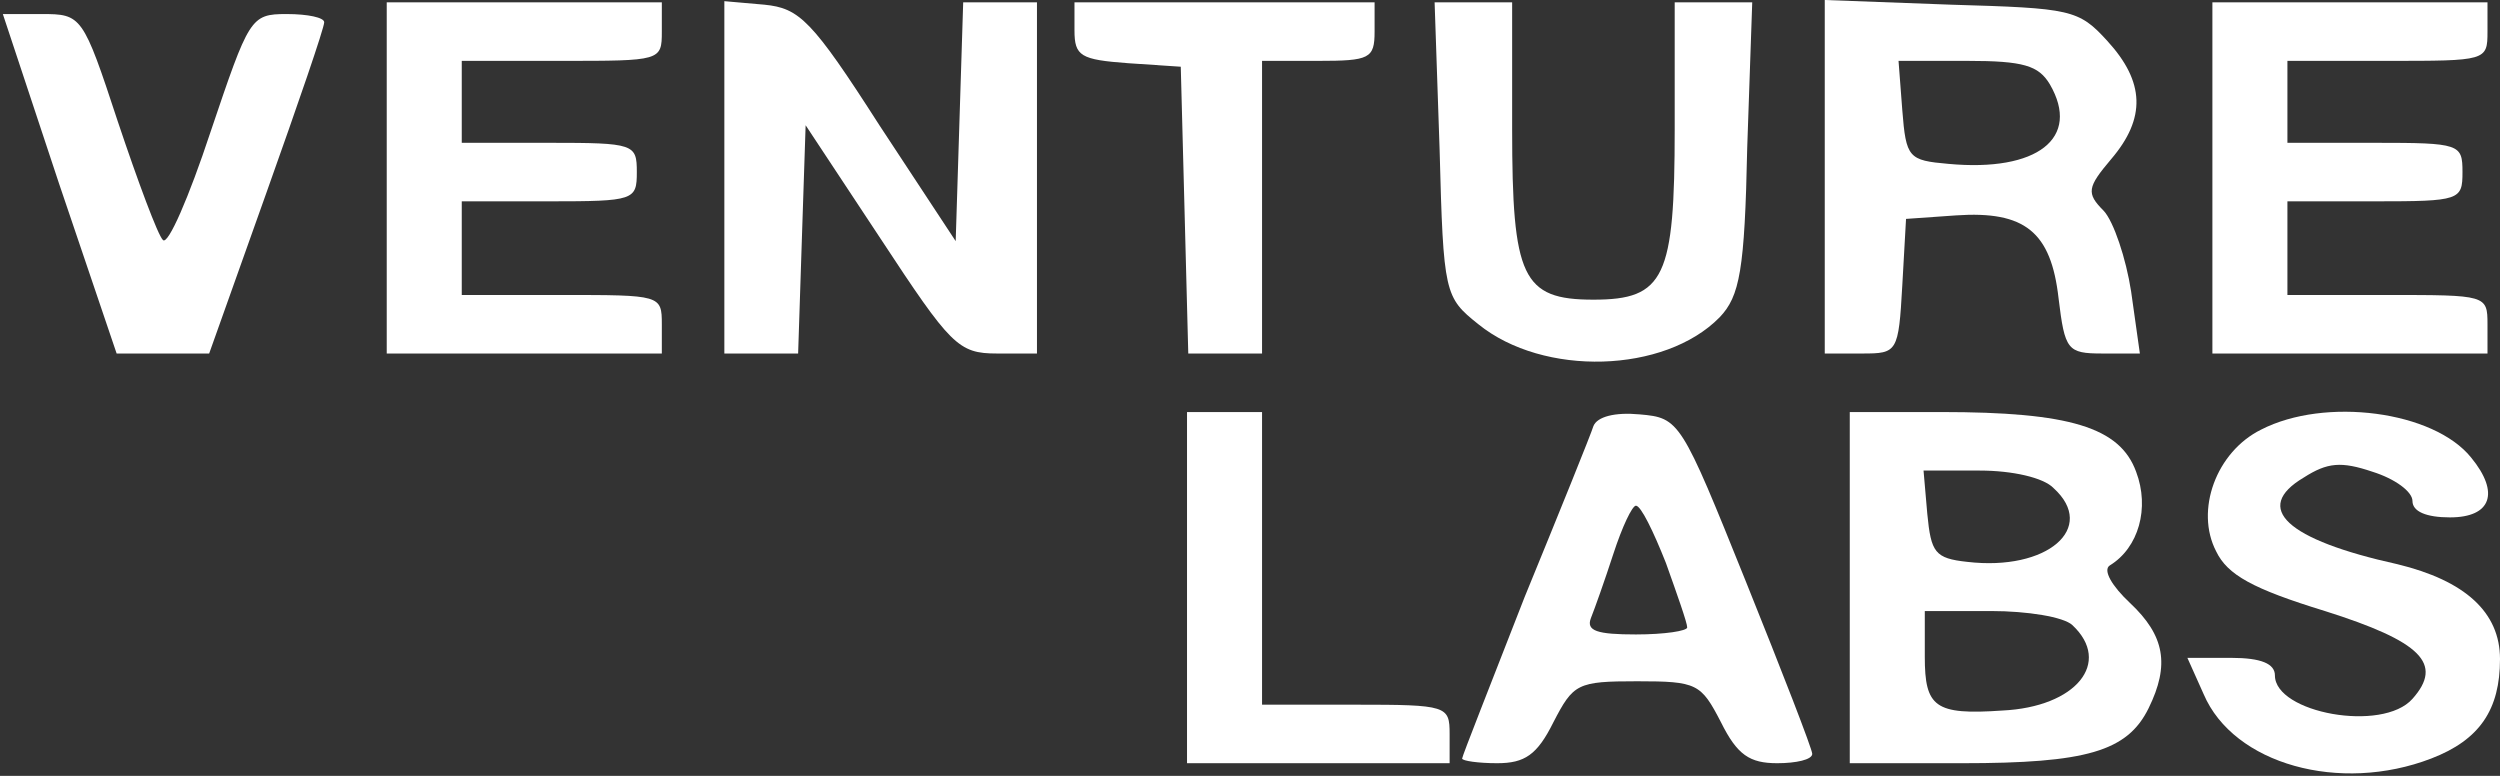
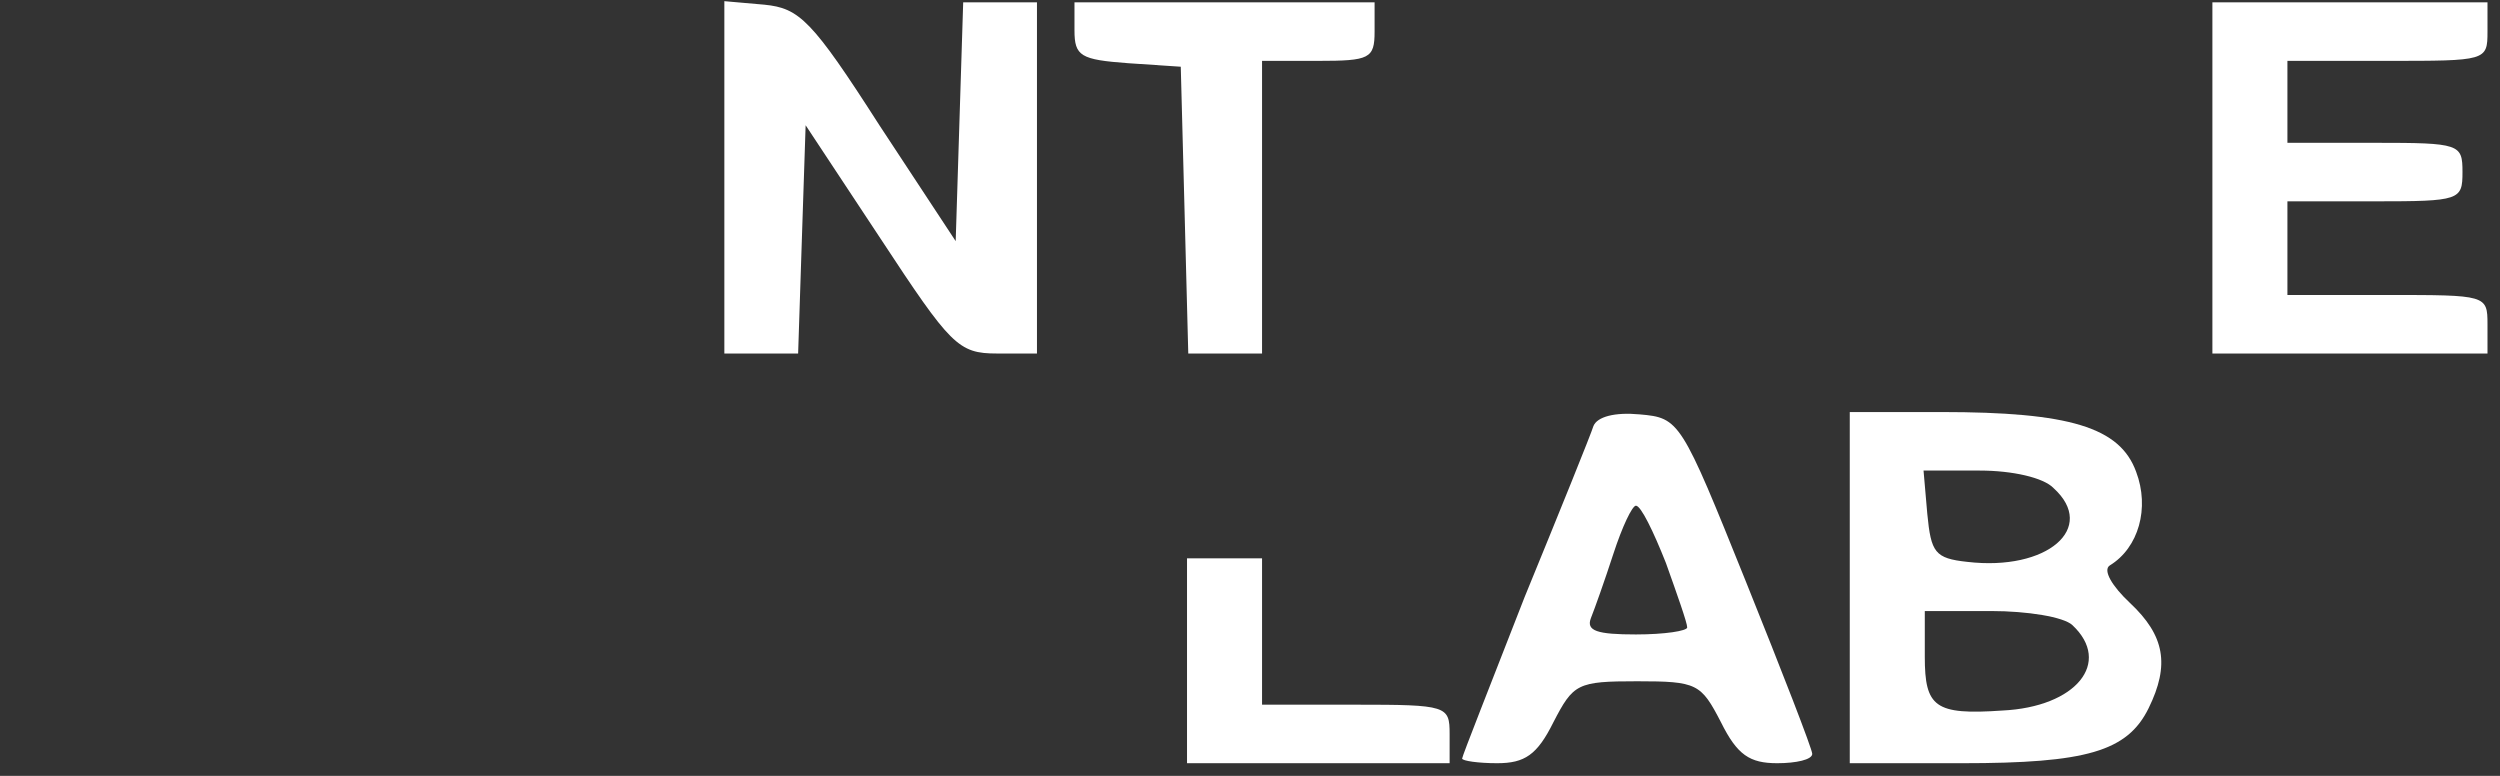
<svg xmlns="http://www.w3.org/2000/svg" width="783" height="243" viewBox="0 0 783 243" fill="none">
  <rect x="0" y="0" width="783" height="243" fill="#333333" stroke="none" />
-   <path d="M121.124 55.727V110.72H164.204H207.285V101.555C207.285 92.389 206.893 92.389 175.954 92.389H144.622V77.724V63.059H172.037C198.669 63.059 199.452 62.693 199.452 53.894C199.452 45.095 198.669 44.728 172.037 44.728H144.622V31.897V19.065H175.954C206.893 19.065 207.285 19.065 207.285 9.899V0.734H164.204H121.124V55.727Z" fill="white" />
  <path d="M226.867 55.36V110.72H238.616H249.974L251.149 74.791L252.324 39.229L275.823 74.791C297.755 108.154 300.104 110.72 312.245 110.72H324.778V55.727V0.734H313.029H301.671L300.496 38.129L299.321 75.525L275.431 39.229C254.282 6.233 250.366 2.567 239.4 1.467L226.867 0.367V55.36Z" fill="white" />
  <path d="M336.527 9.533C336.527 17.598 338.486 18.698 353.368 19.798L369.817 20.898L370.992 65.626L372.167 110.72H383.524H395.274V64.892V19.065H412.898C428.955 19.065 430.522 18.332 430.522 9.899V0.734H383.524H336.527V9.533Z" fill="white" />
-   <path d="M450.887 46.928C452.062 92.022 452.453 93.122 463.028 101.555C483.393 118.052 521.383 116.953 538.615 99.355C544.881 92.756 546.448 84.69 547.231 46.195L548.798 0.734H536.657H524.516V40.329C524.516 86.89 521.383 93.856 499.059 93.856C476.735 93.856 473.602 86.89 473.602 40.329V0.734H461.461H449.32L450.887 46.928Z" fill="white" />
-   <path d="M571.513 55.36V110.72H583.262C594.228 110.72 594.62 110.354 595.795 89.456L596.97 68.559L612.636 67.459C634.176 65.992 642.4 72.592 644.75 93.489C646.709 109.62 647.492 110.72 658.458 110.72H670.207L667.466 91.289C665.899 81.024 661.983 69.292 658.849 65.992C653.366 60.493 653.758 58.66 661.199 49.861C672.165 37.029 671.774 25.664 660.024 12.832C651.017 2.934 648.667 2.567 611.069 1.467L571.513 0.001V55.36ZM642.009 26.397C651.8 43.262 638.092 53.894 610.286 51.328C597.753 50.228 596.97 49.494 595.795 34.463L594.62 19.065H616.16C633.784 19.065 638.484 20.531 642.009 26.397Z" fill="white" />
  <path d="M692.922 55.727V110.72H736.003H779.083V101.555C779.083 92.389 778.692 92.389 747.752 92.389H716.42V77.724V63.059H743.835C770.467 63.059 771.25 62.693 771.25 53.894C771.25 45.095 770.467 44.728 743.835 44.728H716.42V31.897V19.065H747.752C778.692 19.065 779.083 19.065 779.083 9.899V0.734H736.003H692.922V55.727Z" fill="white" />
-   <path d="M18.513 57.56L36.529 110.72H51.019H65.51L83.526 60.127C93.317 32.63 101.541 8.799 101.541 6.966C101.541 5.5 96.45 4.4 89.792 4.4C78.434 4.4 78.043 5.5 65.902 41.429C59.244 61.593 52.586 76.991 51.019 75.158C49.453 73.692 43.187 56.827 36.92 38.129C25.954 4.767 25.563 4.4 13.03 4.4H0.889L18.513 57.56Z" fill="white" />
-   <path d="M371.775 184.044V239.038H412.898H454.02V229.872C454.02 221.073 453.237 220.707 424.647 220.707H395.274V174.879V129.051H383.525H371.775V184.044Z" fill="white" />
+   <path d="M371.775 184.044V239.038H412.898H454.02V229.872C454.02 221.073 453.237 220.707 424.647 220.707H395.274V174.879H383.525H371.775V184.044Z" fill="white" />
  <path d="M499.059 133.451C498.276 136.017 488.485 160.214 477.519 186.977C466.944 214.107 457.937 236.838 457.937 237.571C457.937 238.304 463.028 239.038 468.903 239.038C477.519 239.038 481.435 236.471 486.526 226.206C492.793 214.107 493.968 213.374 512.766 213.374C531.565 213.374 532.74 214.107 539.007 226.206C544.098 236.471 548.014 239.038 556.63 239.038C562.505 239.038 567.596 237.938 567.596 236.105C567.596 234.638 558.197 210.441 546.839 182.211C526.474 131.618 526.082 130.884 513.55 129.784C505.717 129.051 500.234 130.518 499.059 133.451ZM521.774 176.345C525.299 186.244 528.432 195.043 528.432 196.51C528.432 197.609 521.383 198.709 512.375 198.709C500.234 198.709 496.709 197.609 498.276 193.577C499.451 190.644 502.584 181.845 505.325 173.412C508.067 164.98 511.2 158.381 512.375 158.381C513.941 158.381 517.858 166.447 521.774 176.345Z" fill="white" />
  <path d="M579.346 184.044V239.038H614.594C653.367 239.038 666.291 235.371 672.949 221.806C679.607 208.241 678.04 199.076 667.074 188.81C661.591 183.678 658.458 178.545 660.808 177.079C669.816 171.579 673.34 159.114 669.032 147.749C663.941 133.817 648.275 129.051 607.936 129.051H579.346V184.044ZM643.184 152.882C656.891 165.347 641.226 178.912 616.161 175.979C605.978 174.879 604.803 173.046 603.628 160.947L602.453 147.382H620.077C630.26 147.382 640.051 149.582 643.184 152.882ZM649.059 195.776C661.591 207.508 650.234 221.44 627.127 222.54C605.978 224.006 602.845 221.44 602.845 205.675V191.377H623.602C634.959 191.377 646.317 193.21 649.059 195.776Z" fill="white" />
-   <path d="M708.196 134.55C694.097 141.516 687.439 159.847 694.097 172.679C697.622 180.011 705.455 184.411 728.17 191.377C758.327 200.909 765.376 207.875 755.585 218.873C746.186 229.505 712.504 223.273 712.504 211.541C712.504 207.875 708.196 206.042 698.797 206.042H685.089L690.181 217.407C699.58 239.404 732.87 248.57 761.46 237.571C776.734 231.705 783 222.173 783 206.408C783 191.743 772.034 181.845 750.885 176.712C716.029 169.013 705.455 159.114 721.512 149.582C728.953 144.816 733.261 144.449 743.052 147.749C750.102 149.948 755.585 153.981 755.585 156.914C755.585 160.214 759.893 162.047 767.334 162.047C780.259 162.047 783 154.348 773.992 143.349C762.243 128.684 728.17 124.285 708.196 134.55Z" fill="white" />
</svg>